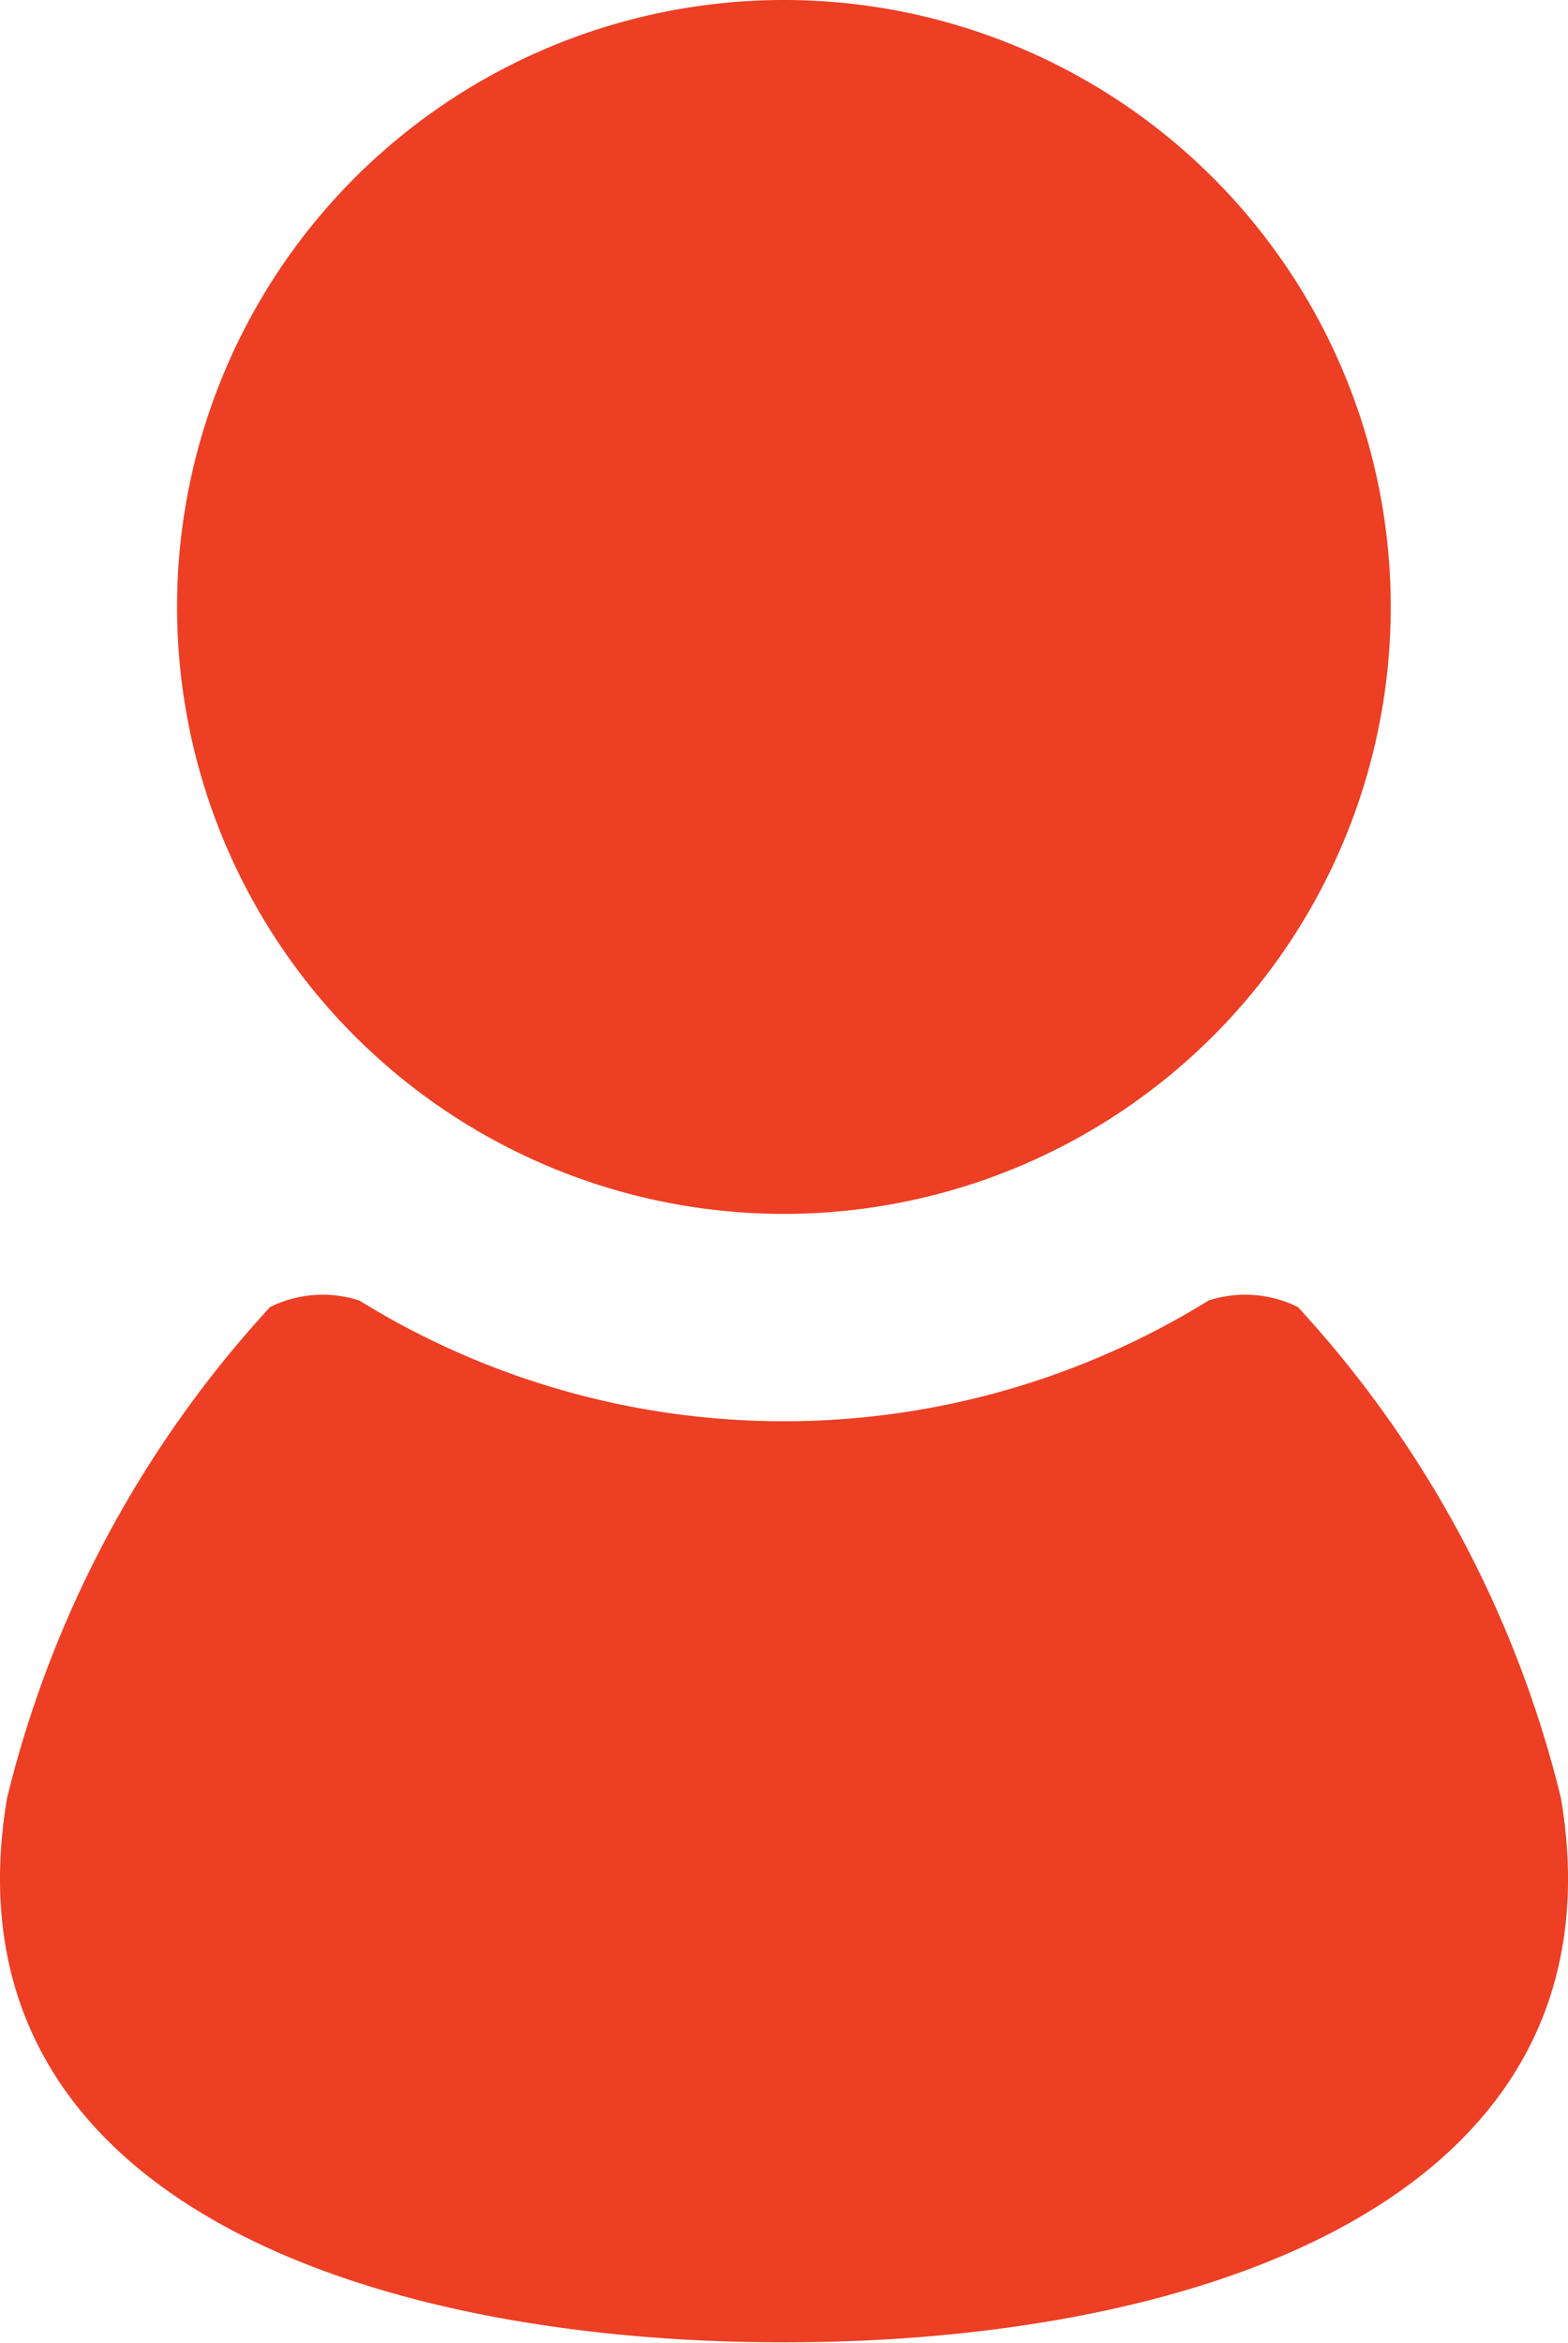
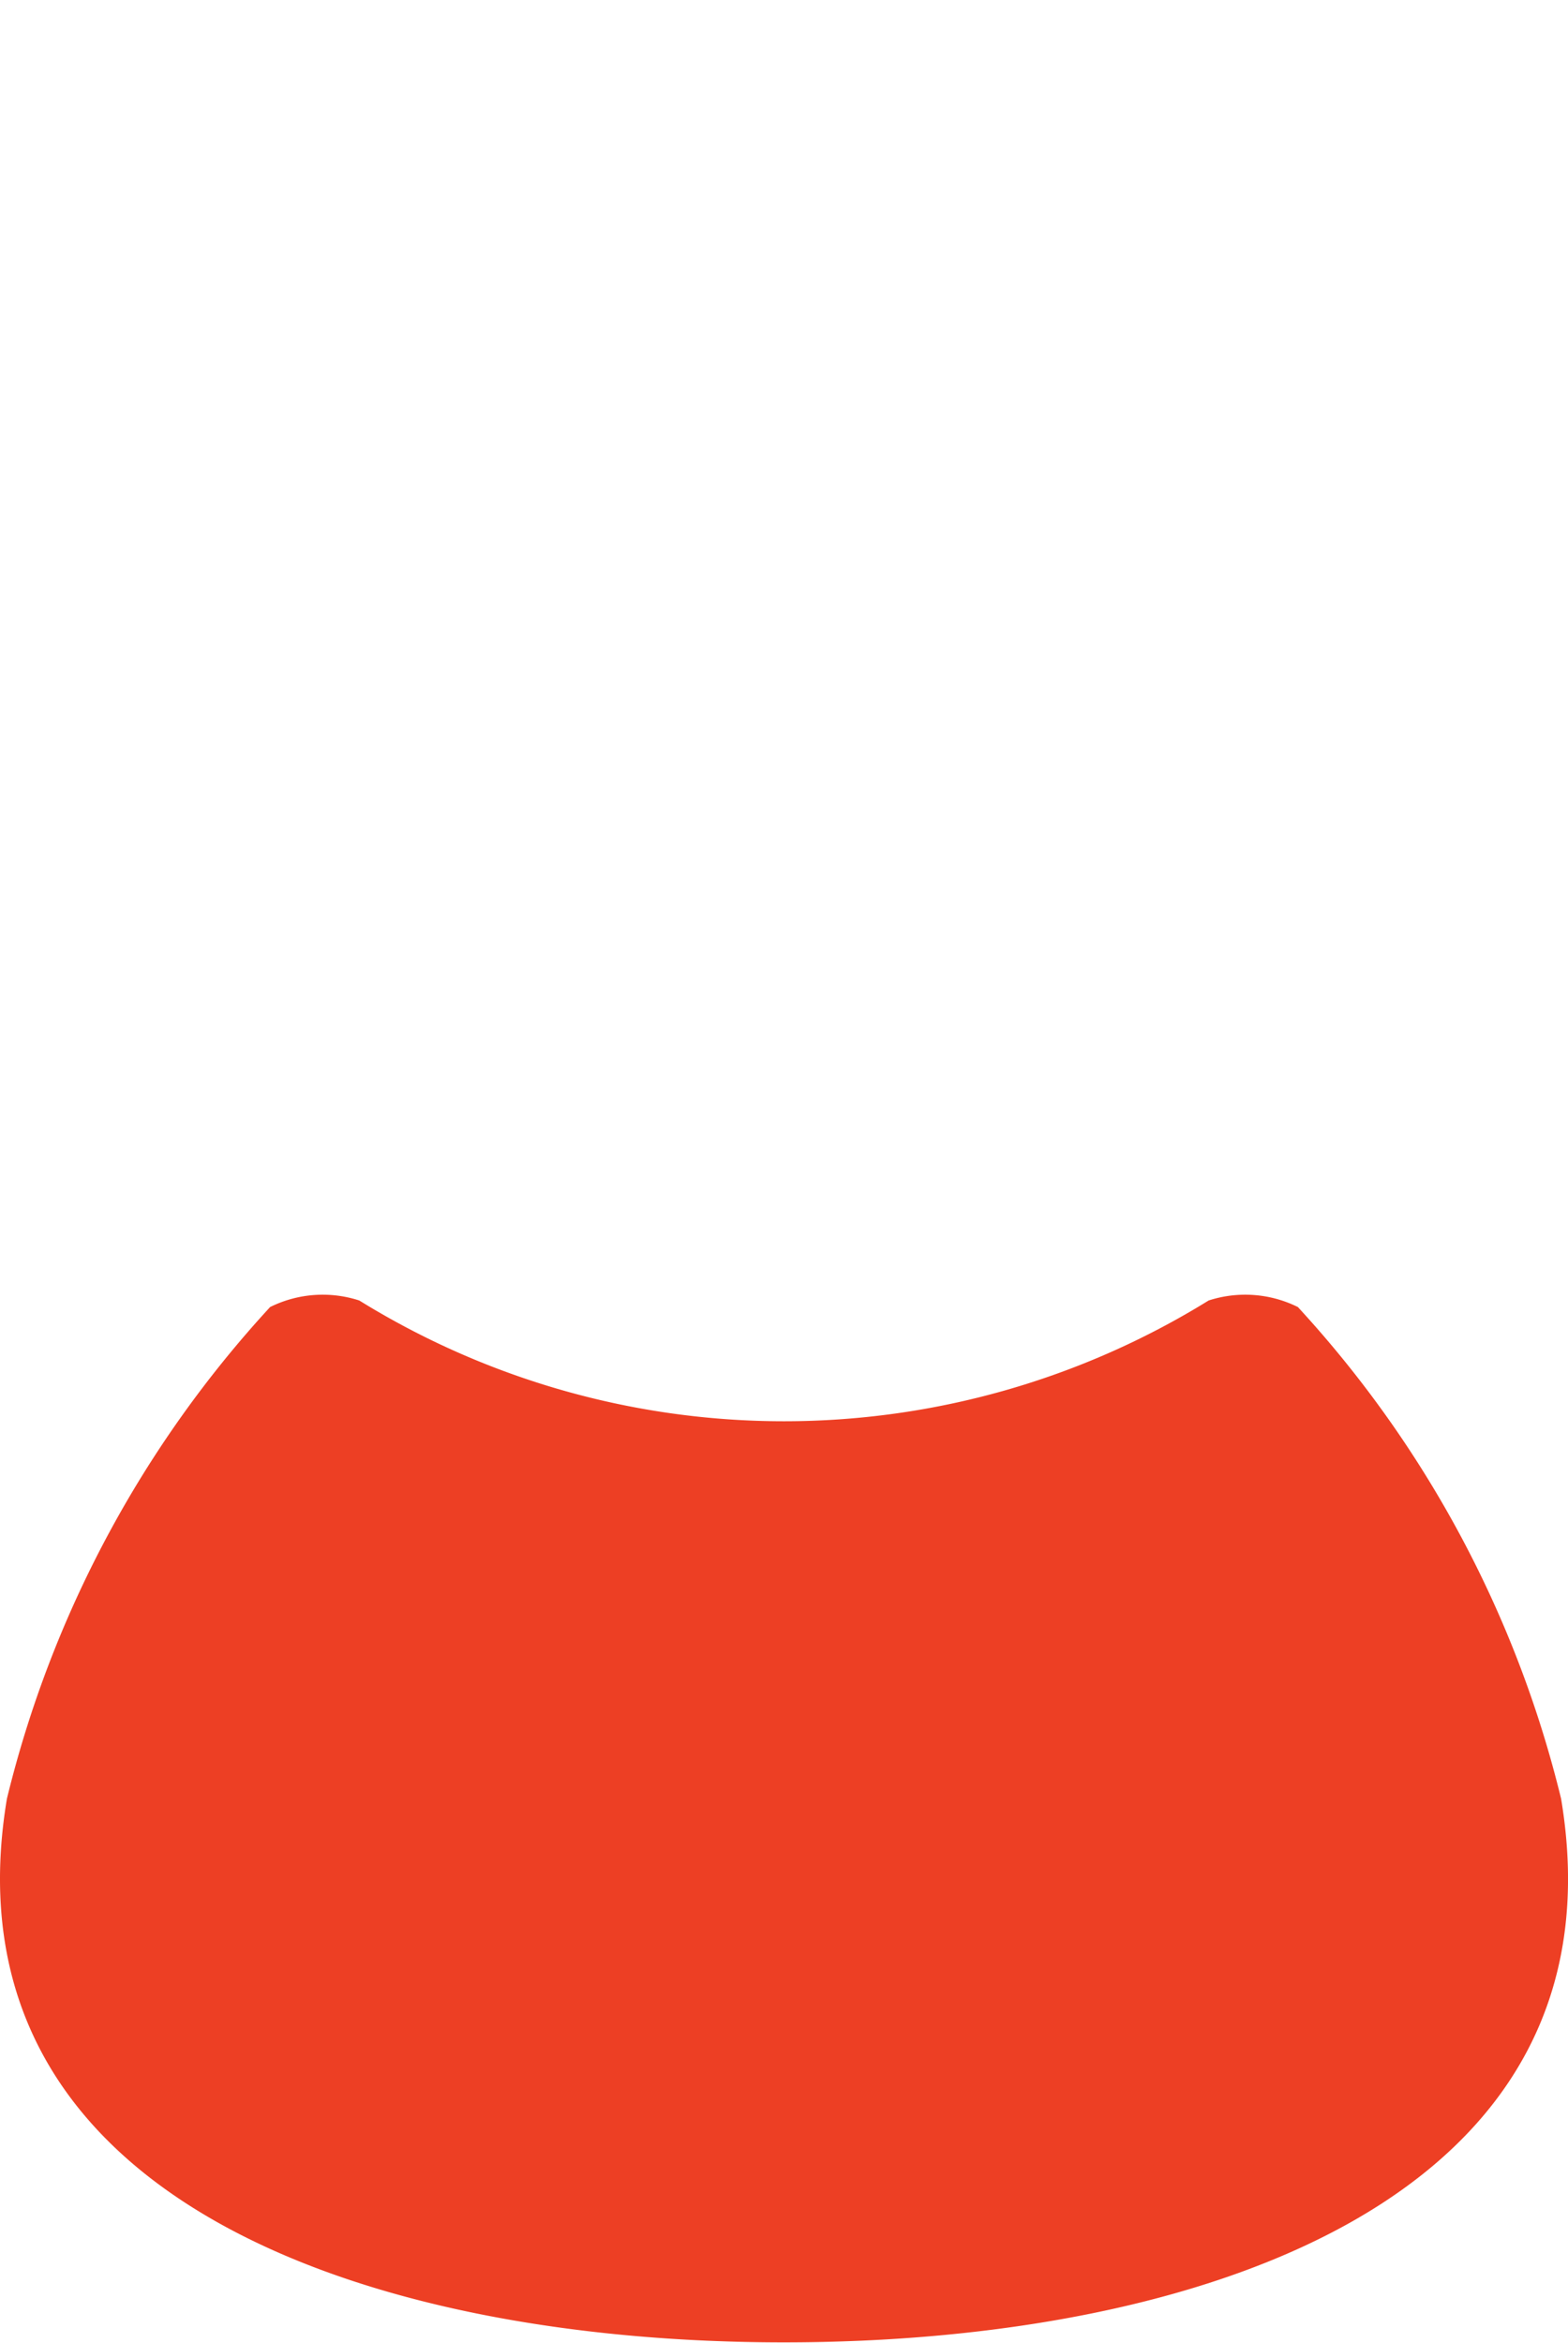
<svg xmlns="http://www.w3.org/2000/svg" width="17.02" height="25.425" viewBox="0 0 17.02 25.425">
  <g id="グループ_54810" data-name="グループ 54810" transform="translate(11874.375 3385.099)">
-     <path id="パス_7749" data-name="パス 7749" d="M363.776,296.976a6.587,6.587,0,1,0-6.588-6.587A6.587,6.587,0,0,0,363.776,296.976Z" transform="translate(-12229.641 -3668.901)" fill="#ed3f24" />
    <path id="パス_7750" data-name="パス 7750" d="M356.875,415.378a12.09,12.09,0,0,0-2.857-5.336,1.286,1.286,0,0,0-.969-.071,8.762,8.762,0,0,1-9.219,0,1.284,1.284,0,0,0-.968.071,12.1,12.1,0,0,0-2.857,5.336c-.723,4.338,3.91,5.9,8.435,5.9S357.6,419.716,356.875,415.378Z" transform="translate(-12214.305 -3780.956)" fill="#ed3f24" />
  </g>
</svg>